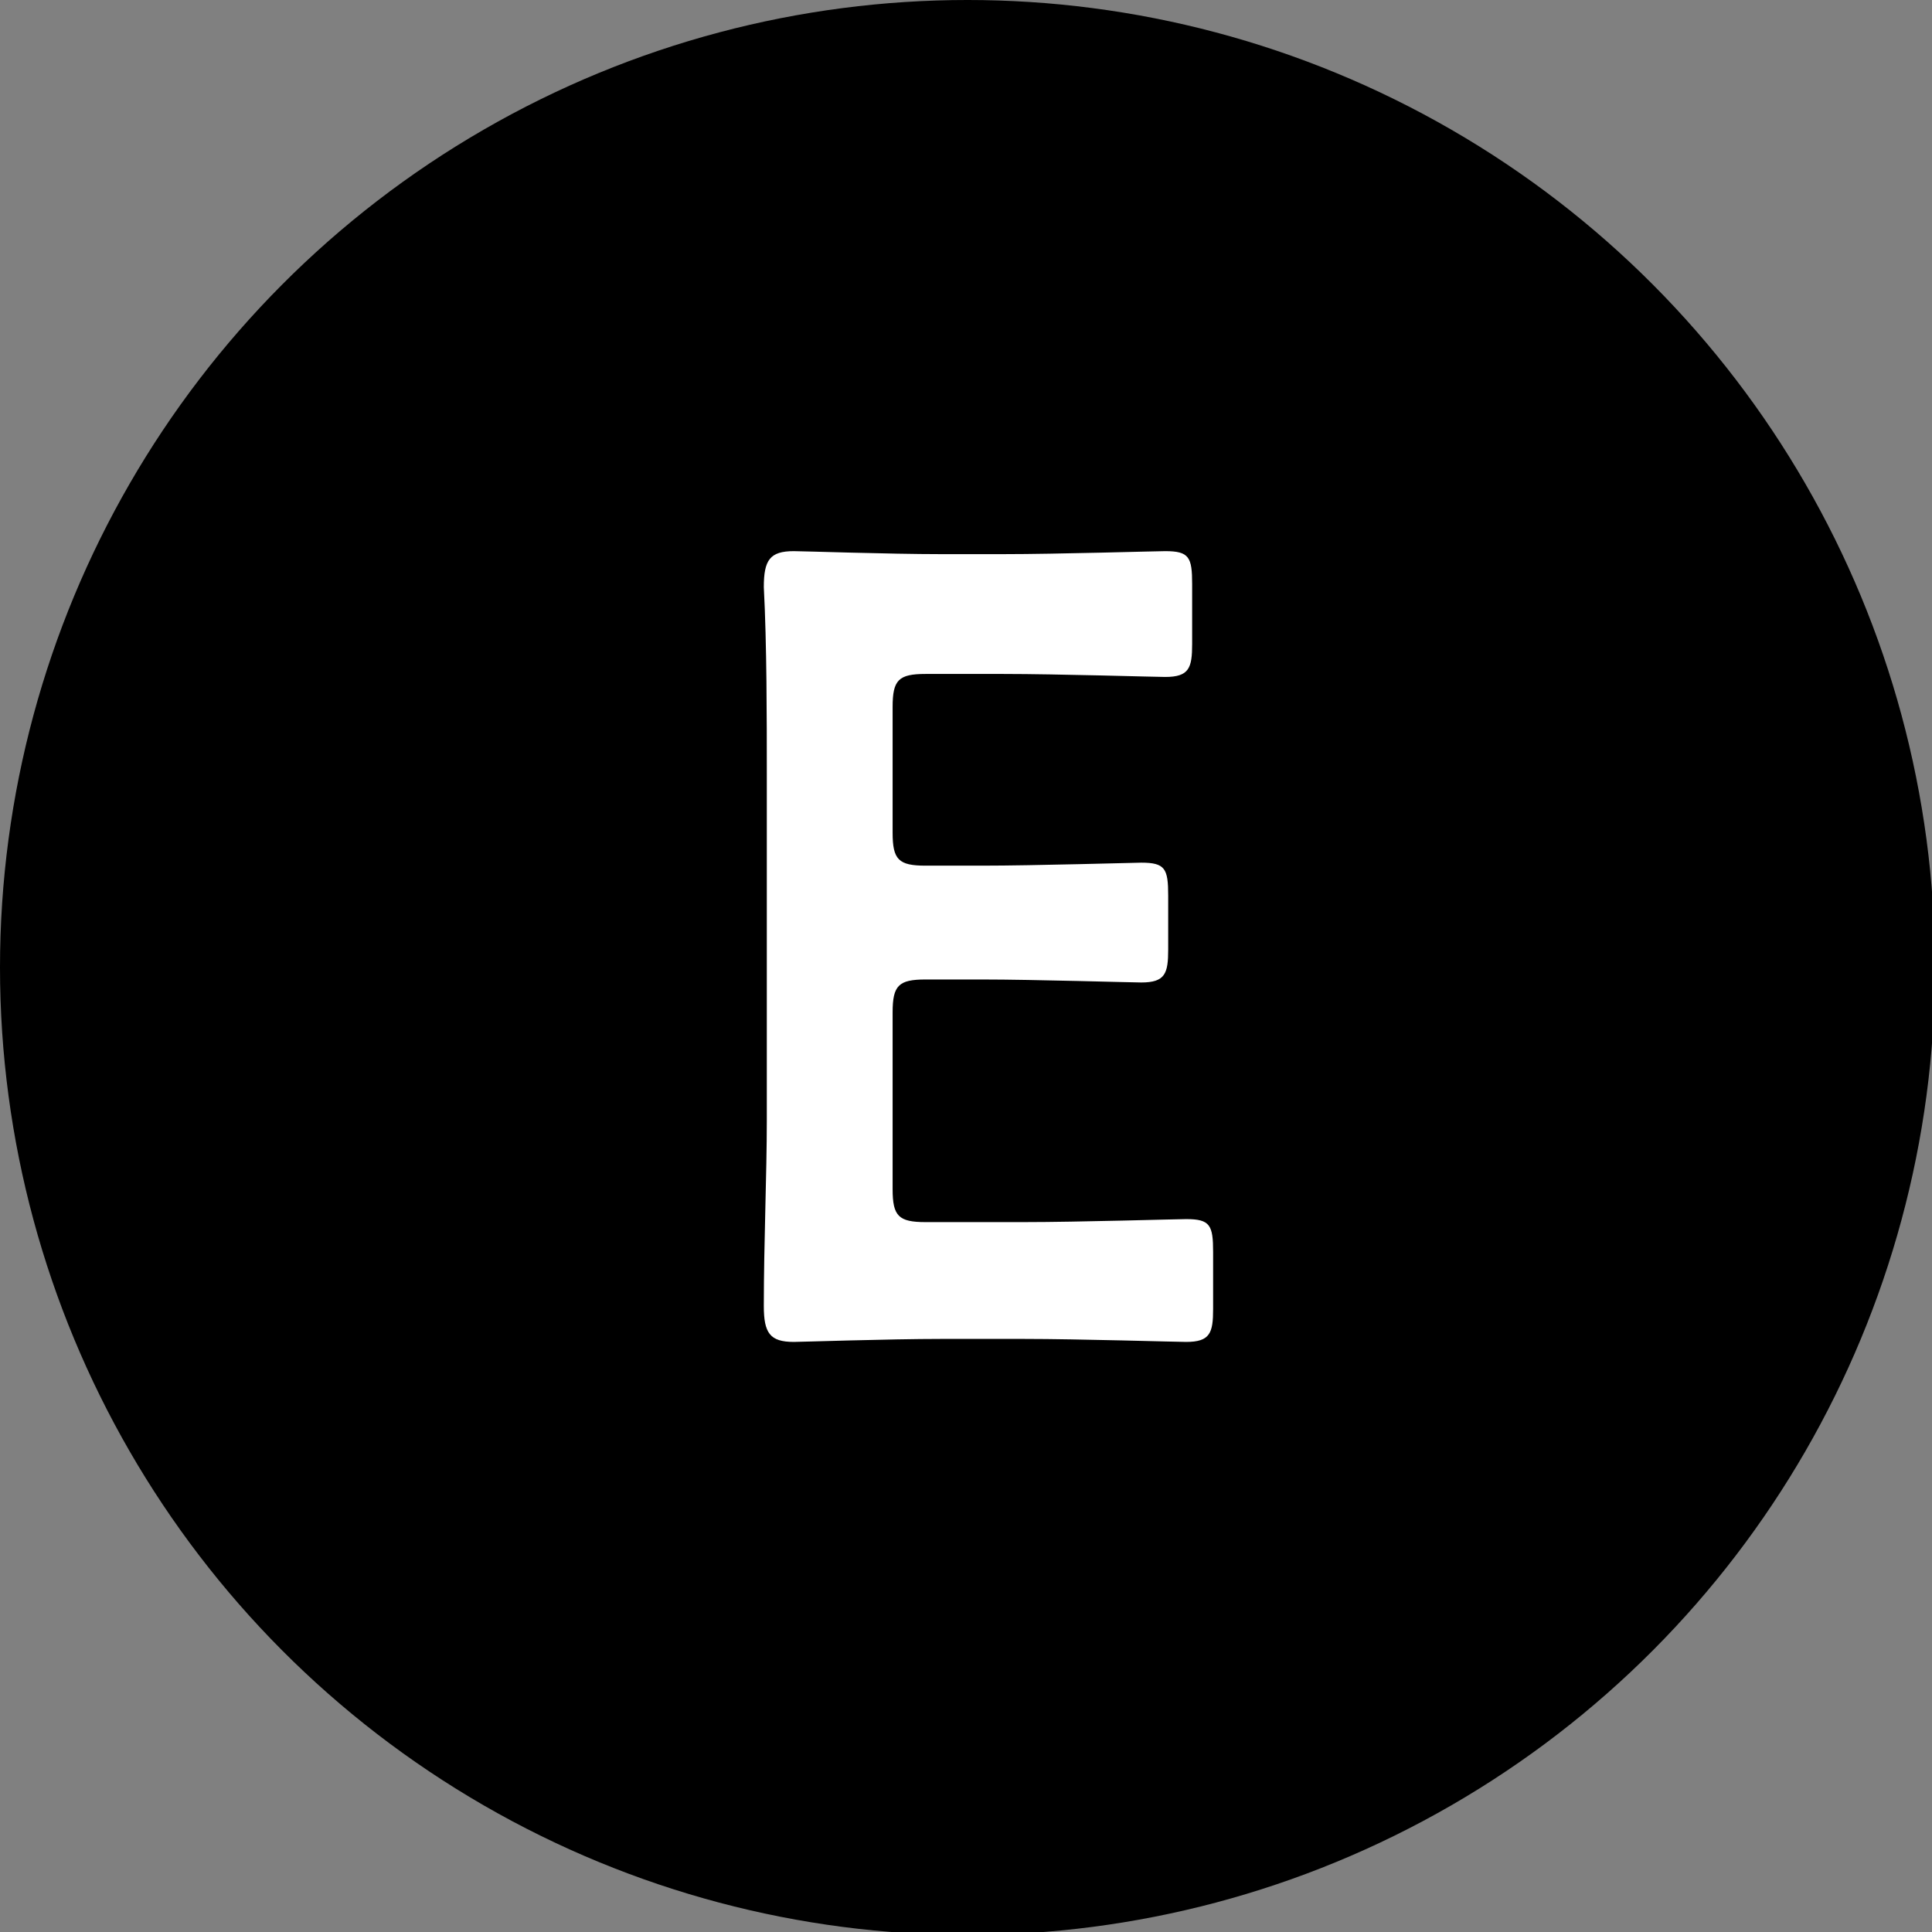
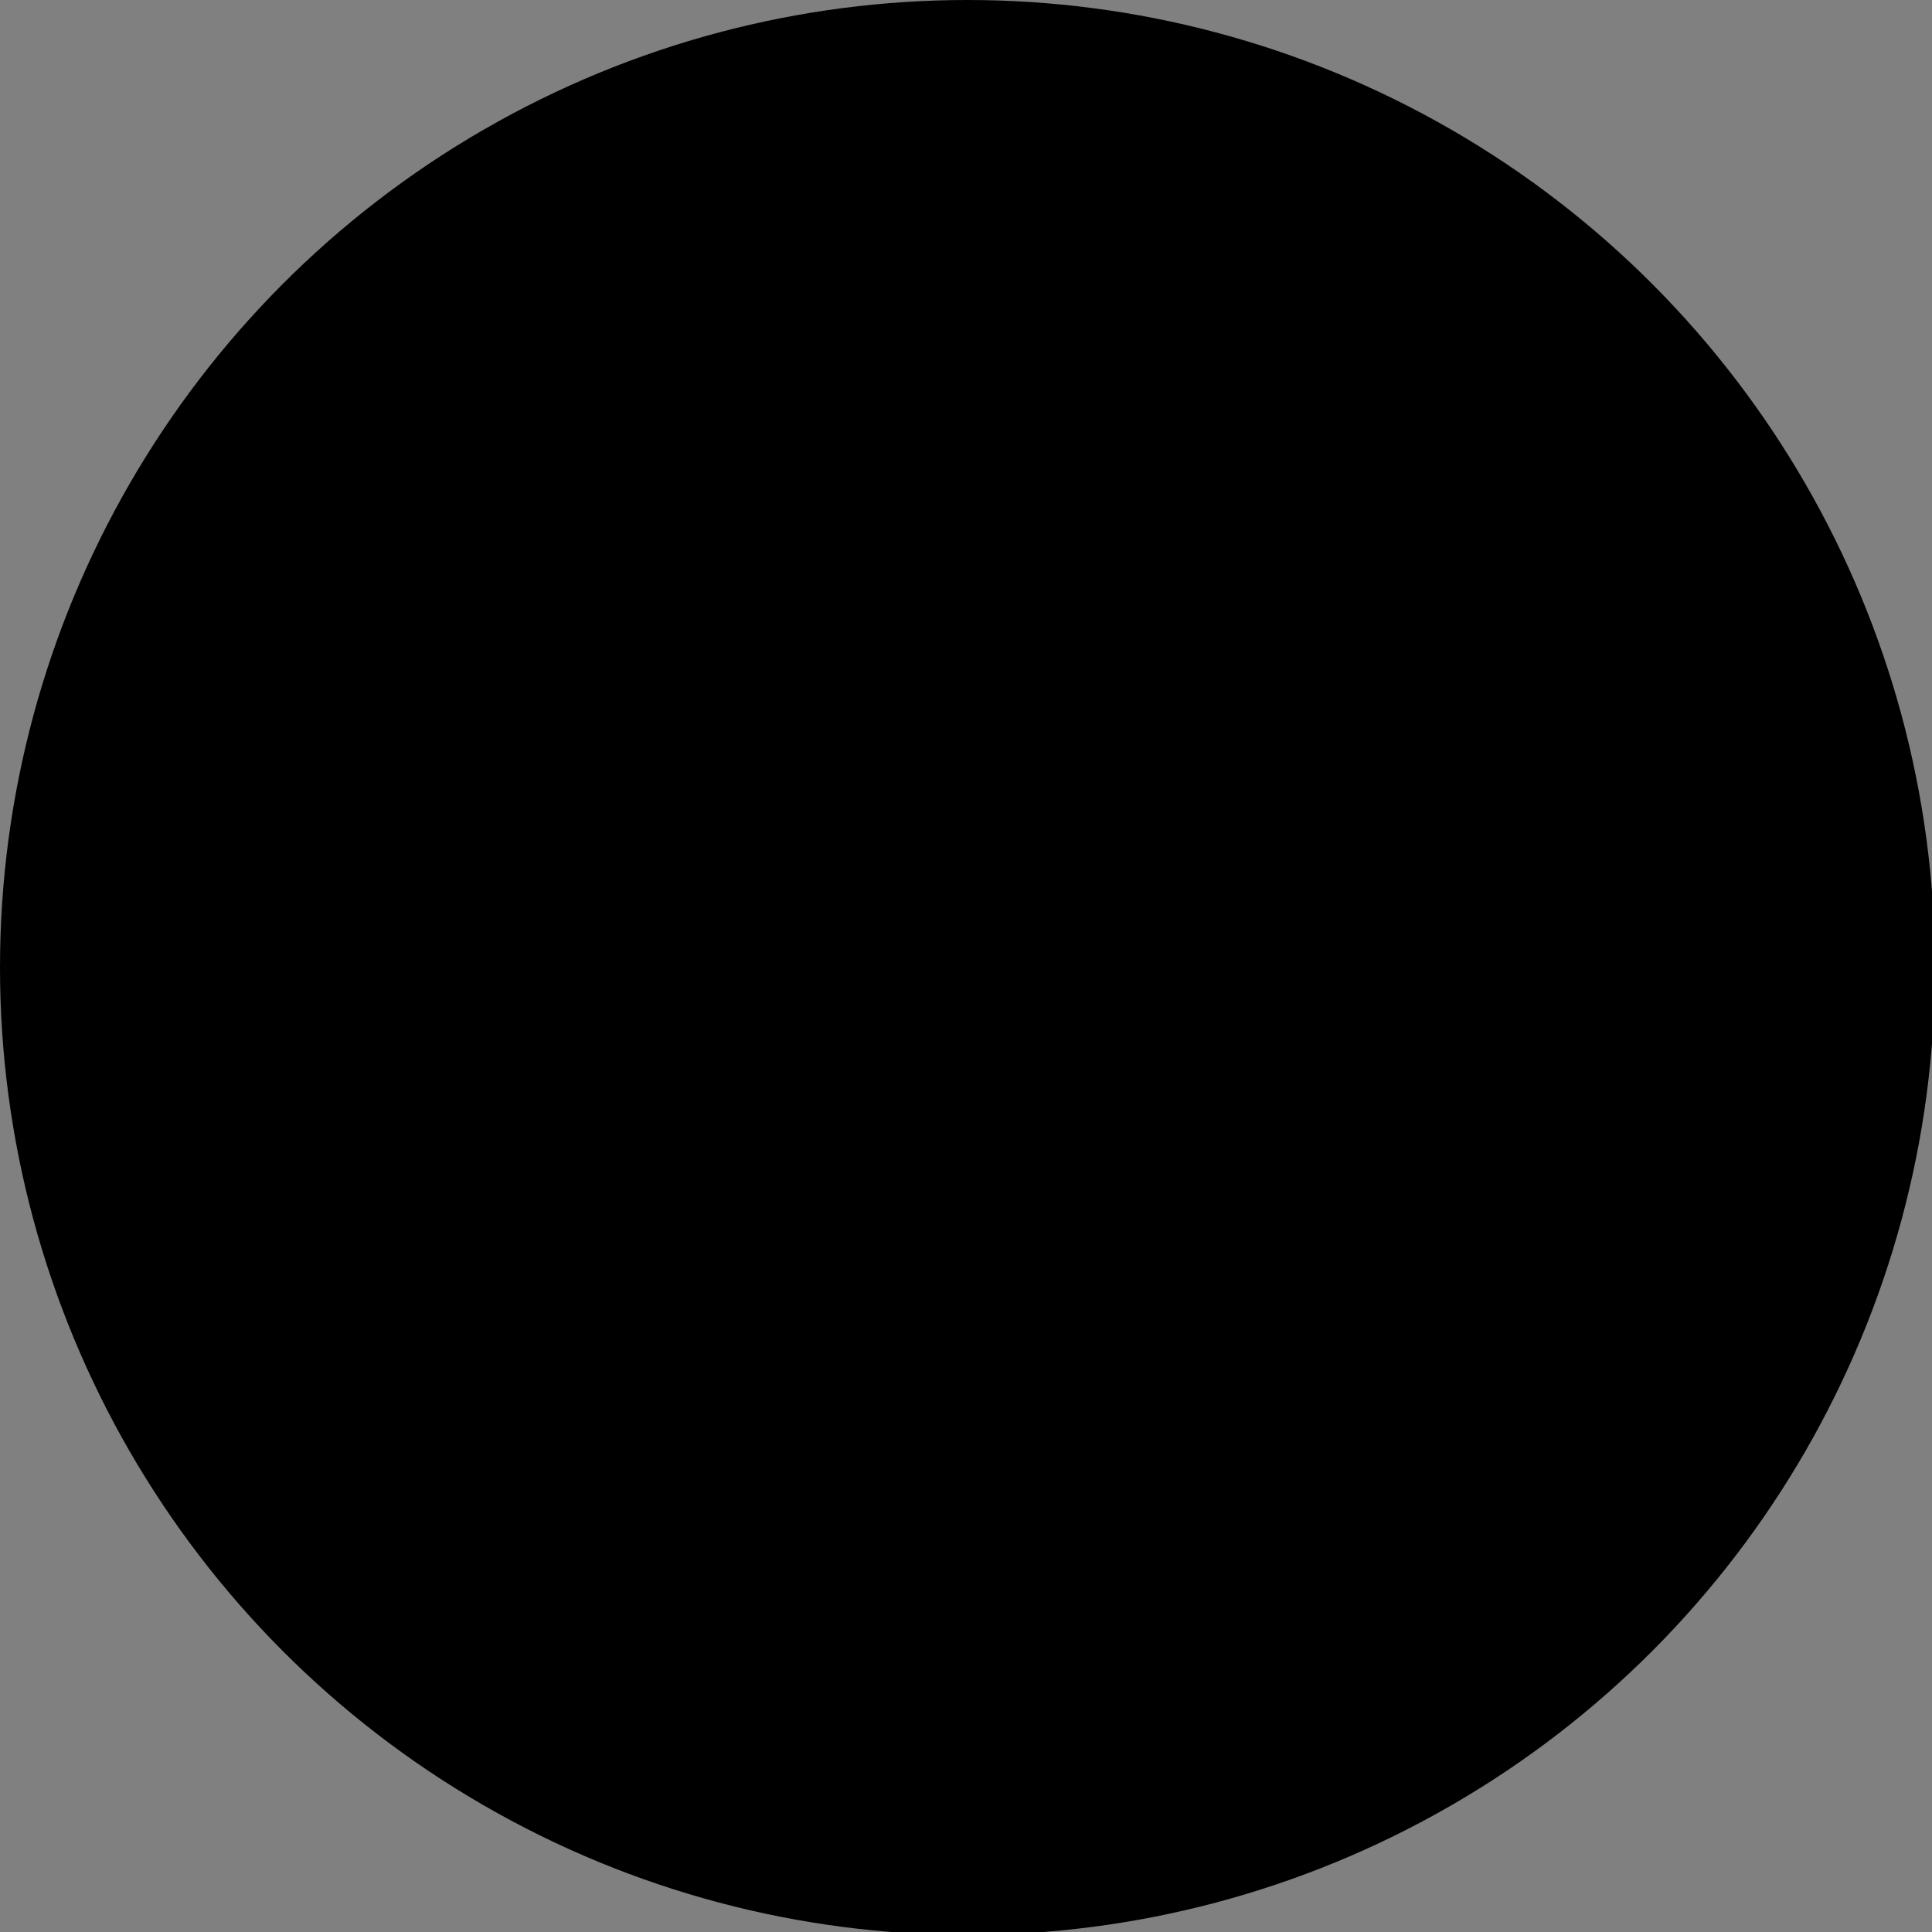
<svg xmlns="http://www.w3.org/2000/svg" version="1.1" id="レイヤー_1" x="0px" y="0px" viewBox="0 0 64.5 64.5" style="enable-background:new 0 0 64.5 64.5;" xml:space="preserve">
  <rect x="0" y="0" width="64.5" height="64.5" fill="#808080" stroke="none" />
  <style type="text/css">
	.st0{fill:#FFFFFF;}
</style>
  <circle cx="32.3" cy="32.3" r="32.3" />
  <g>
-     <path class="st0" d="M34.2,40.8c1.8,0,5.1-0.1,5.4-0.1c0.8,0,0.9,0.2,0.9,1.1v1.9c0,0.8-0.1,1.1-0.9,1.1c-0.3,0-3.6-0.1-5.4-0.1   h-2.8c-1.7,0-4.7,0.1-4.9,0.1c-0.8,0-1-0.3-1-1.2c0-2.1,0.1-4.4,0.1-6.2V25.8c0-1.8,0-4.3-0.1-6.2c0-0.9,0.2-1.2,1-1.2   c0.3,0,3.2,0.1,4.9,0.1h2.1c1.8,0,5.1-0.1,5.4-0.1c0.8,0,0.9,0.2,0.9,1.1v2c0,0.8-0.1,1.1-0.9,1.1c-0.3,0-3.6-0.1-5.4-0.1h-2.6   c-0.9,0-1.1,0.2-1.1,1.1v4.2c0,0.9,0.2,1.1,1.1,1.1h1.9c1.7,0,5.1-0.1,5.3-0.1c0.8,0,0.9,0.2,0.9,1.1v1.8c0,0.8-0.1,1.1-0.9,1.1   c-0.3,0-3.6-0.1-5.3-0.1h-1.9c-0.9,0-1.1,0.2-1.1,1.1v5.9c0,0.9,0.2,1.1,1.1,1.1H34.2z" />
-   </g>
+     </g>
</svg>